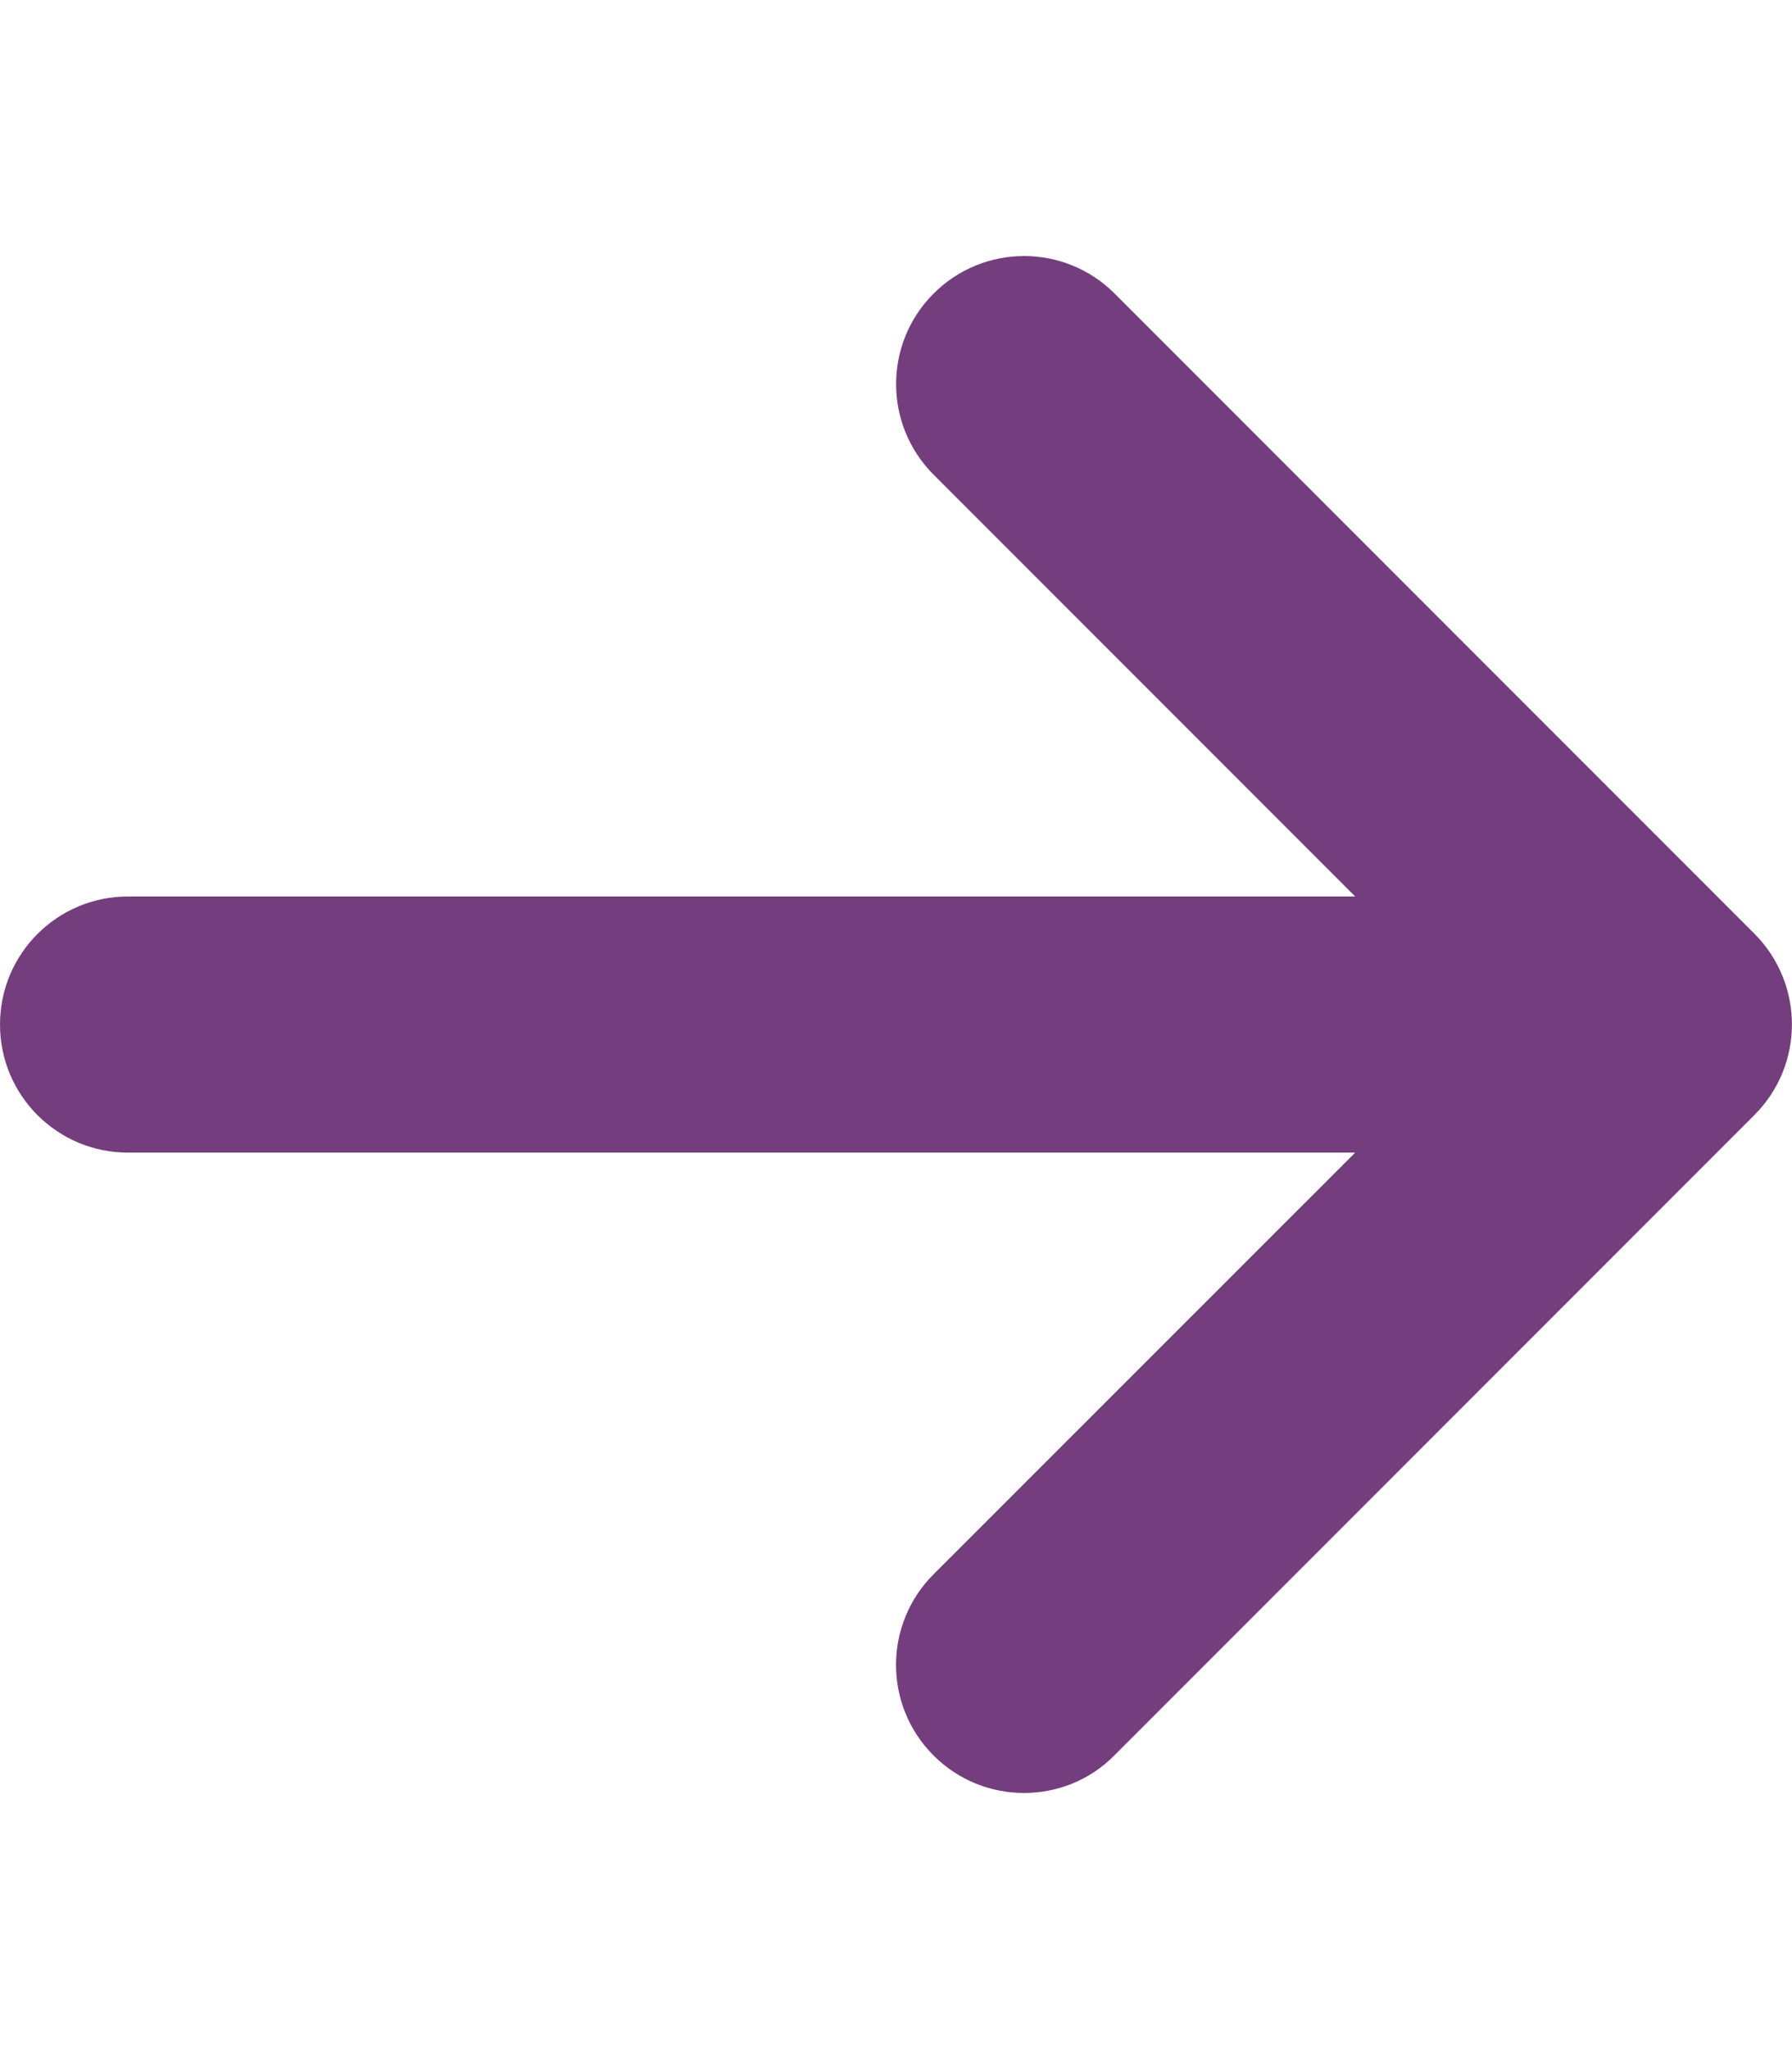
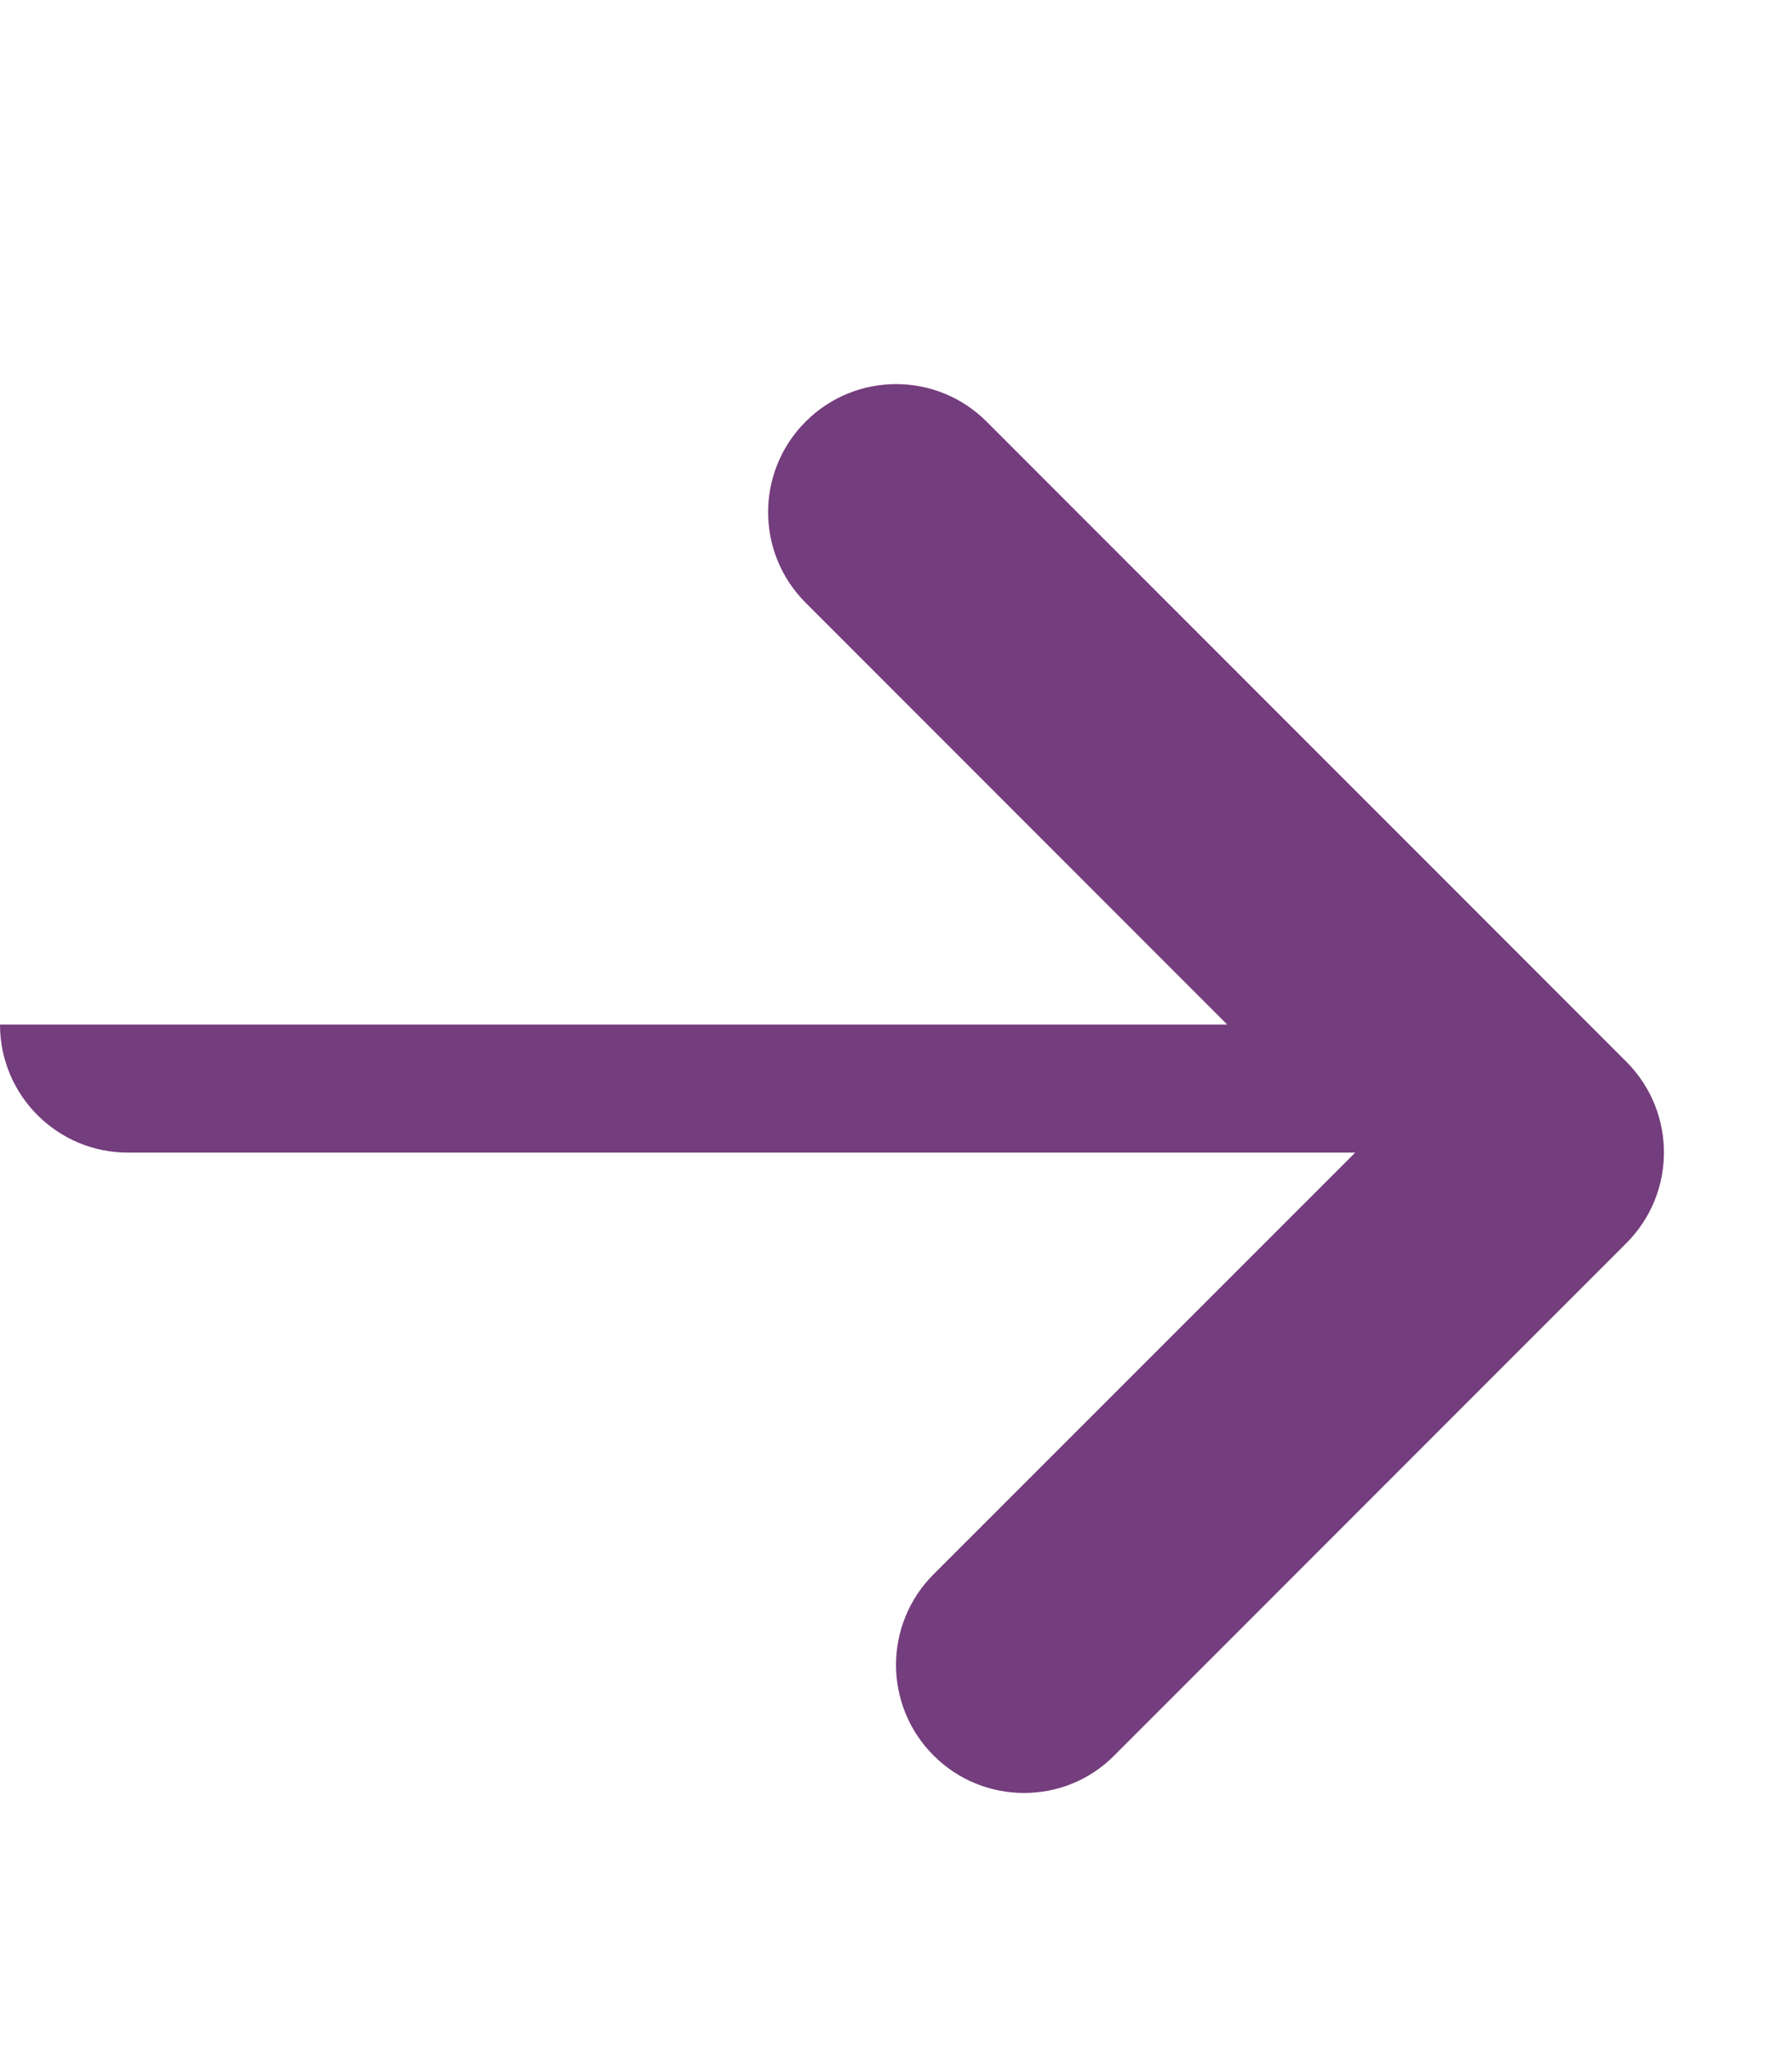
<svg xmlns="http://www.w3.org/2000/svg" width="448" height="512">
  <g>
    <title>background</title>
-     <rect fill="none" id="canvas_background" height="402" width="582" y="-1" x="-1" />
  </g>
  <g>
    <title>Layer 1</title>
-     <path fill="#743d7d" id="svg_1" d="m438.6,278.6l-160,160c-6.2,6.3 -14.4,9.4 -22.6,9.4s-16.38,-3.125 -22.62,-9.375c-12.5,-12.5 -12.5,-32.75 0,-45.25l105.42,-105.375l-306.8,0c-17.67,0 -31.998,-14.3 -31.998,-32s14.328,-32 31.998,-32l306.8,0l-105.4,-105.4c-12.5,-12.5 -12.5,-32.75 0,-45.25s32.75,-12.5 45.25,0l160,160c12.45,12.55 12.45,32.75 -0.05,45.25z" />
+     <path fill="#743d7d" id="svg_1" d="m438.6,278.6l-160,160c-6.2,6.3 -14.4,9.4 -22.6,9.4s-16.38,-3.125 -22.62,-9.375c-12.5,-12.5 -12.5,-32.75 0,-45.25l105.42,-105.375l-306.8,0c-17.67,0 -31.998,-14.3 -31.998,-32l306.8,0l-105.4,-105.4c-12.5,-12.5 -12.5,-32.75 0,-45.25s32.75,-12.5 45.25,0l160,160c12.45,12.55 12.45,32.75 -0.05,45.25z" />
  </g>
</svg>